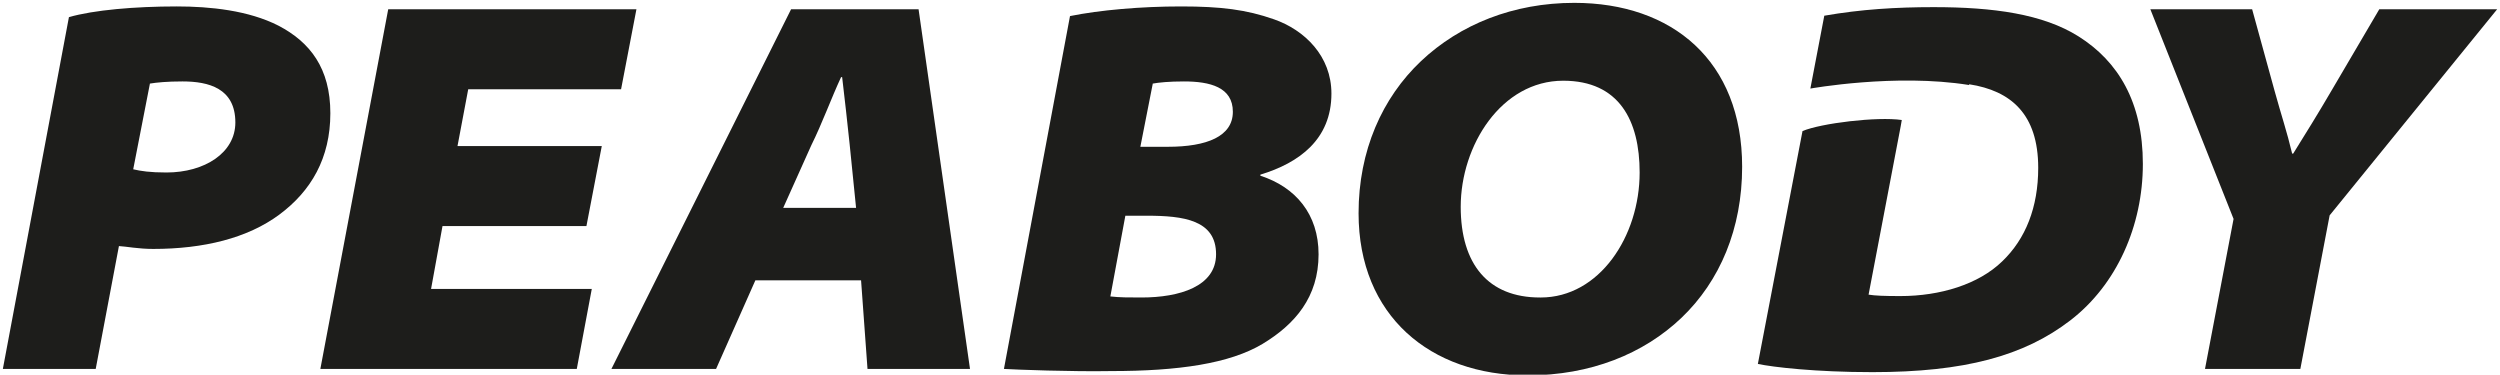
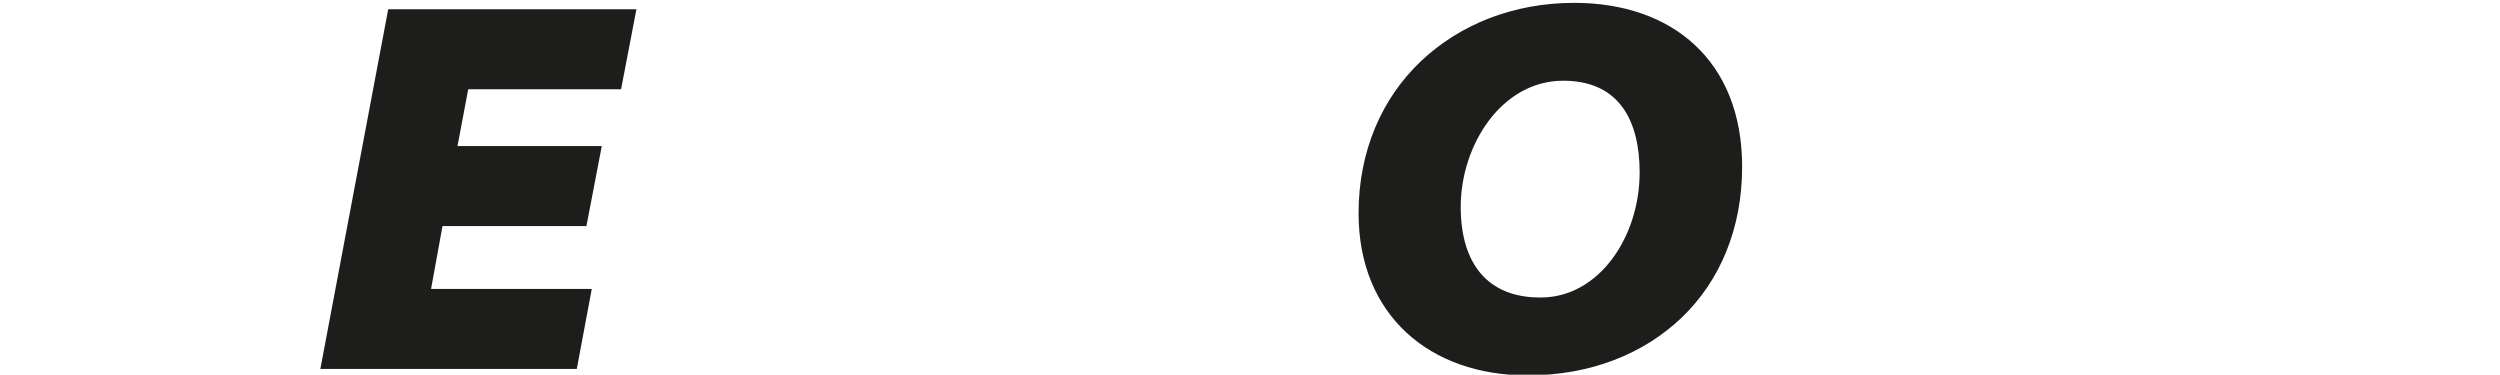
<svg xmlns="http://www.w3.org/2000/svg" id="Capa_1" viewBox="0 0 70 10.49">
  <defs>
    <style>.cls-1{fill:#1d1d1b;}</style>
  </defs>
  <g>
-     <path class="cls-1" d="m55.14,2.36c1.16.18,1.93.83,1.93,2.34,0,1.1-.35,1.99-1.01,2.62-.66.64-1.73.97-2.85.97-.44,0-.71-.01-.89-.04l.87-4.56s.06-.31.06-.33c-.69-.1-2.26.09-2.78.31l-1.25,6.52c.42.09,1.62.23,3.21.23,2.57,0,4.24-.45,5.54-1.45,1.3-1,2.03-2.65,2.03-4.38s-.69-2.87-1.8-3.57c-1-.63-2.39-.82-4.06-.82-1.04,0-2.03.06-3.06.24l-.39,2.04s2.39-.43,4.44-.1" />
-     <path class="cls-1" d="m24.11,7.85l.18,2.48h2.87L25.72.26h-3.57l-5.03,10.07h2.93l1.1-2.48h2.97Zm-2.18-2.03l.79-1.76c.29-.58.56-1.32.83-1.9h.03c.07.58.15,1.31.21,1.88l.18,1.78h-2.04Z" />
-     <path class="cls-1" d="m31.51,6.04h.6c1.03,0,1.94.12,1.94,1.08,0,.9-1.02,1.21-2.09,1.21-.36,0-.61,0-.87-.03l.42-2.26Zm-3.4,4.29c.33.02,1.91.08,3,.06,1.89,0,3.32-.21,4.24-.76.91-.55,1.57-1.31,1.57-2.51,0-1.12-.64-1.88-1.63-2.2v-.03c1.09-.33,1.99-.99,1.99-2.27,0-1.05-.75-1.78-1.61-2.08-.77-.27-1.48-.36-2.6-.36s-2.27.1-3.11.27l-1.85,9.88Zm4.17-7.99c.16-.03.46-.06.87-.06.73,0,1.37.16,1.37.85s-.73.98-1.82.98h-.77l.35-1.78Z" />
-     <path class="cls-1" d="m.08,10.33h2.6l.65-3.44c.2.01.54.08.96.08,1.41,0,2.64-.3,3.53-.96.89-.66,1.43-1.58,1.43-2.84s-.57-1.99-1.45-2.45c-.84-.43-1.92-.54-2.85-.54-1.17,0-2.33.1-3.02.3L.08,10.33ZM4.2,2.34c.18-.03.48-.06.91-.06.73,0,1.48.19,1.48,1.15,0,.85-.86,1.4-1.93,1.4-.46,0-.72-.04-.93-.09l.47-2.41Z" />
-   </g>
+     </g>
  <polygon class="cls-1" points="16.42 6.33 12.39 6.33 12.07 8.09 16.57 8.09 16.15 10.33 8.97 10.33 10.87 .26 17.82 .26 17.39 2.5 13.11 2.5 12.81 4.09 16.85 4.09 16.42 6.33" />
  <g>
    <path class="cls-1" d="m42.78,10.51c1.75,0,3.24-.6,4.3-1.61,1.08-1.03,1.7-2.5,1.7-4.23,0-2.97-1.96-4.59-4.7-4.59-1.7,0-3.2.6-4.29,1.63-1.09,1.03-1.75,2.51-1.75,4.26,0,2.87,2.01,4.54,4.72,4.54h.02Zm.34-2.18c-1.45,0-2.22-.93-2.22-2.54,0-1.72,1.14-3.53,2.87-3.53,1.57,0,2.14,1.12,2.14,2.57,0,1.79-1.13,3.5-2.77,3.5h-.02Z" />
-     <path class="cls-1" d="m61.74,10.33l.8-4.2-2.33-5.87h2.85l.63,2.29c.19.69.34,1.12.49,1.75h.03c.36-.58.68-1.09,1.1-1.81l1.31-2.23h3.3l-4.69,5.77-.82,4.3h-2.66Z" />
  </g>
</svg>